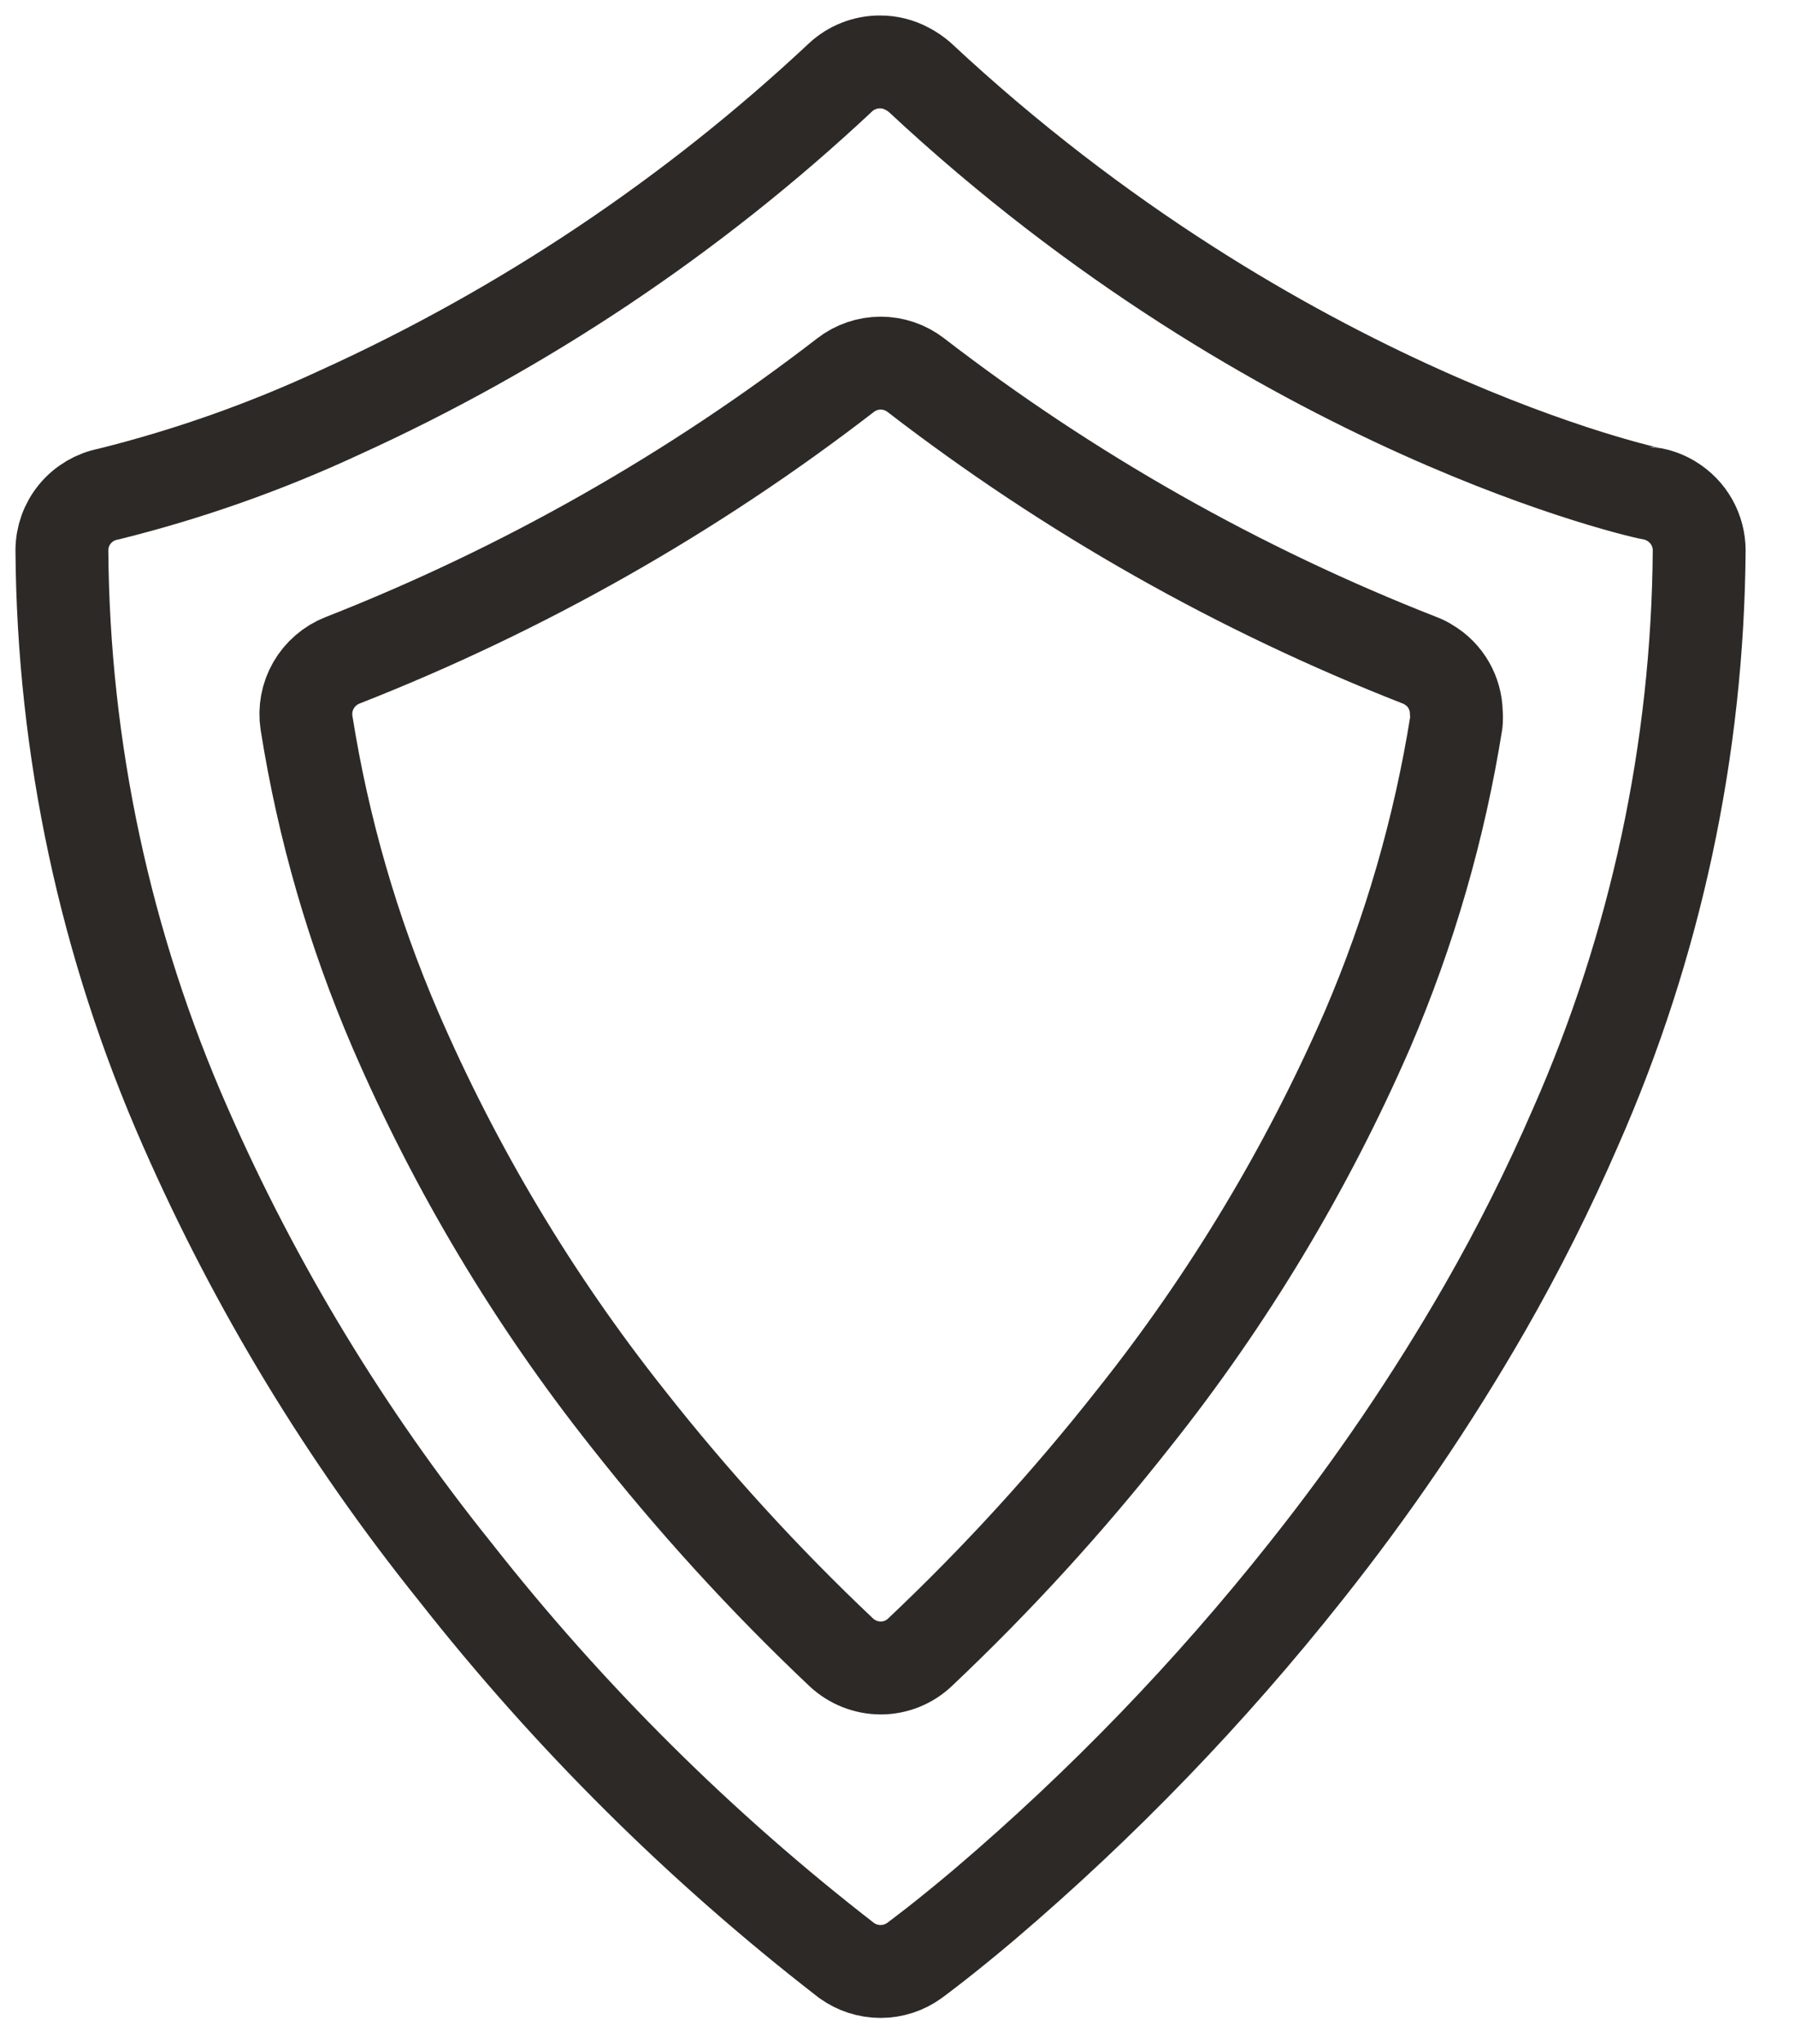
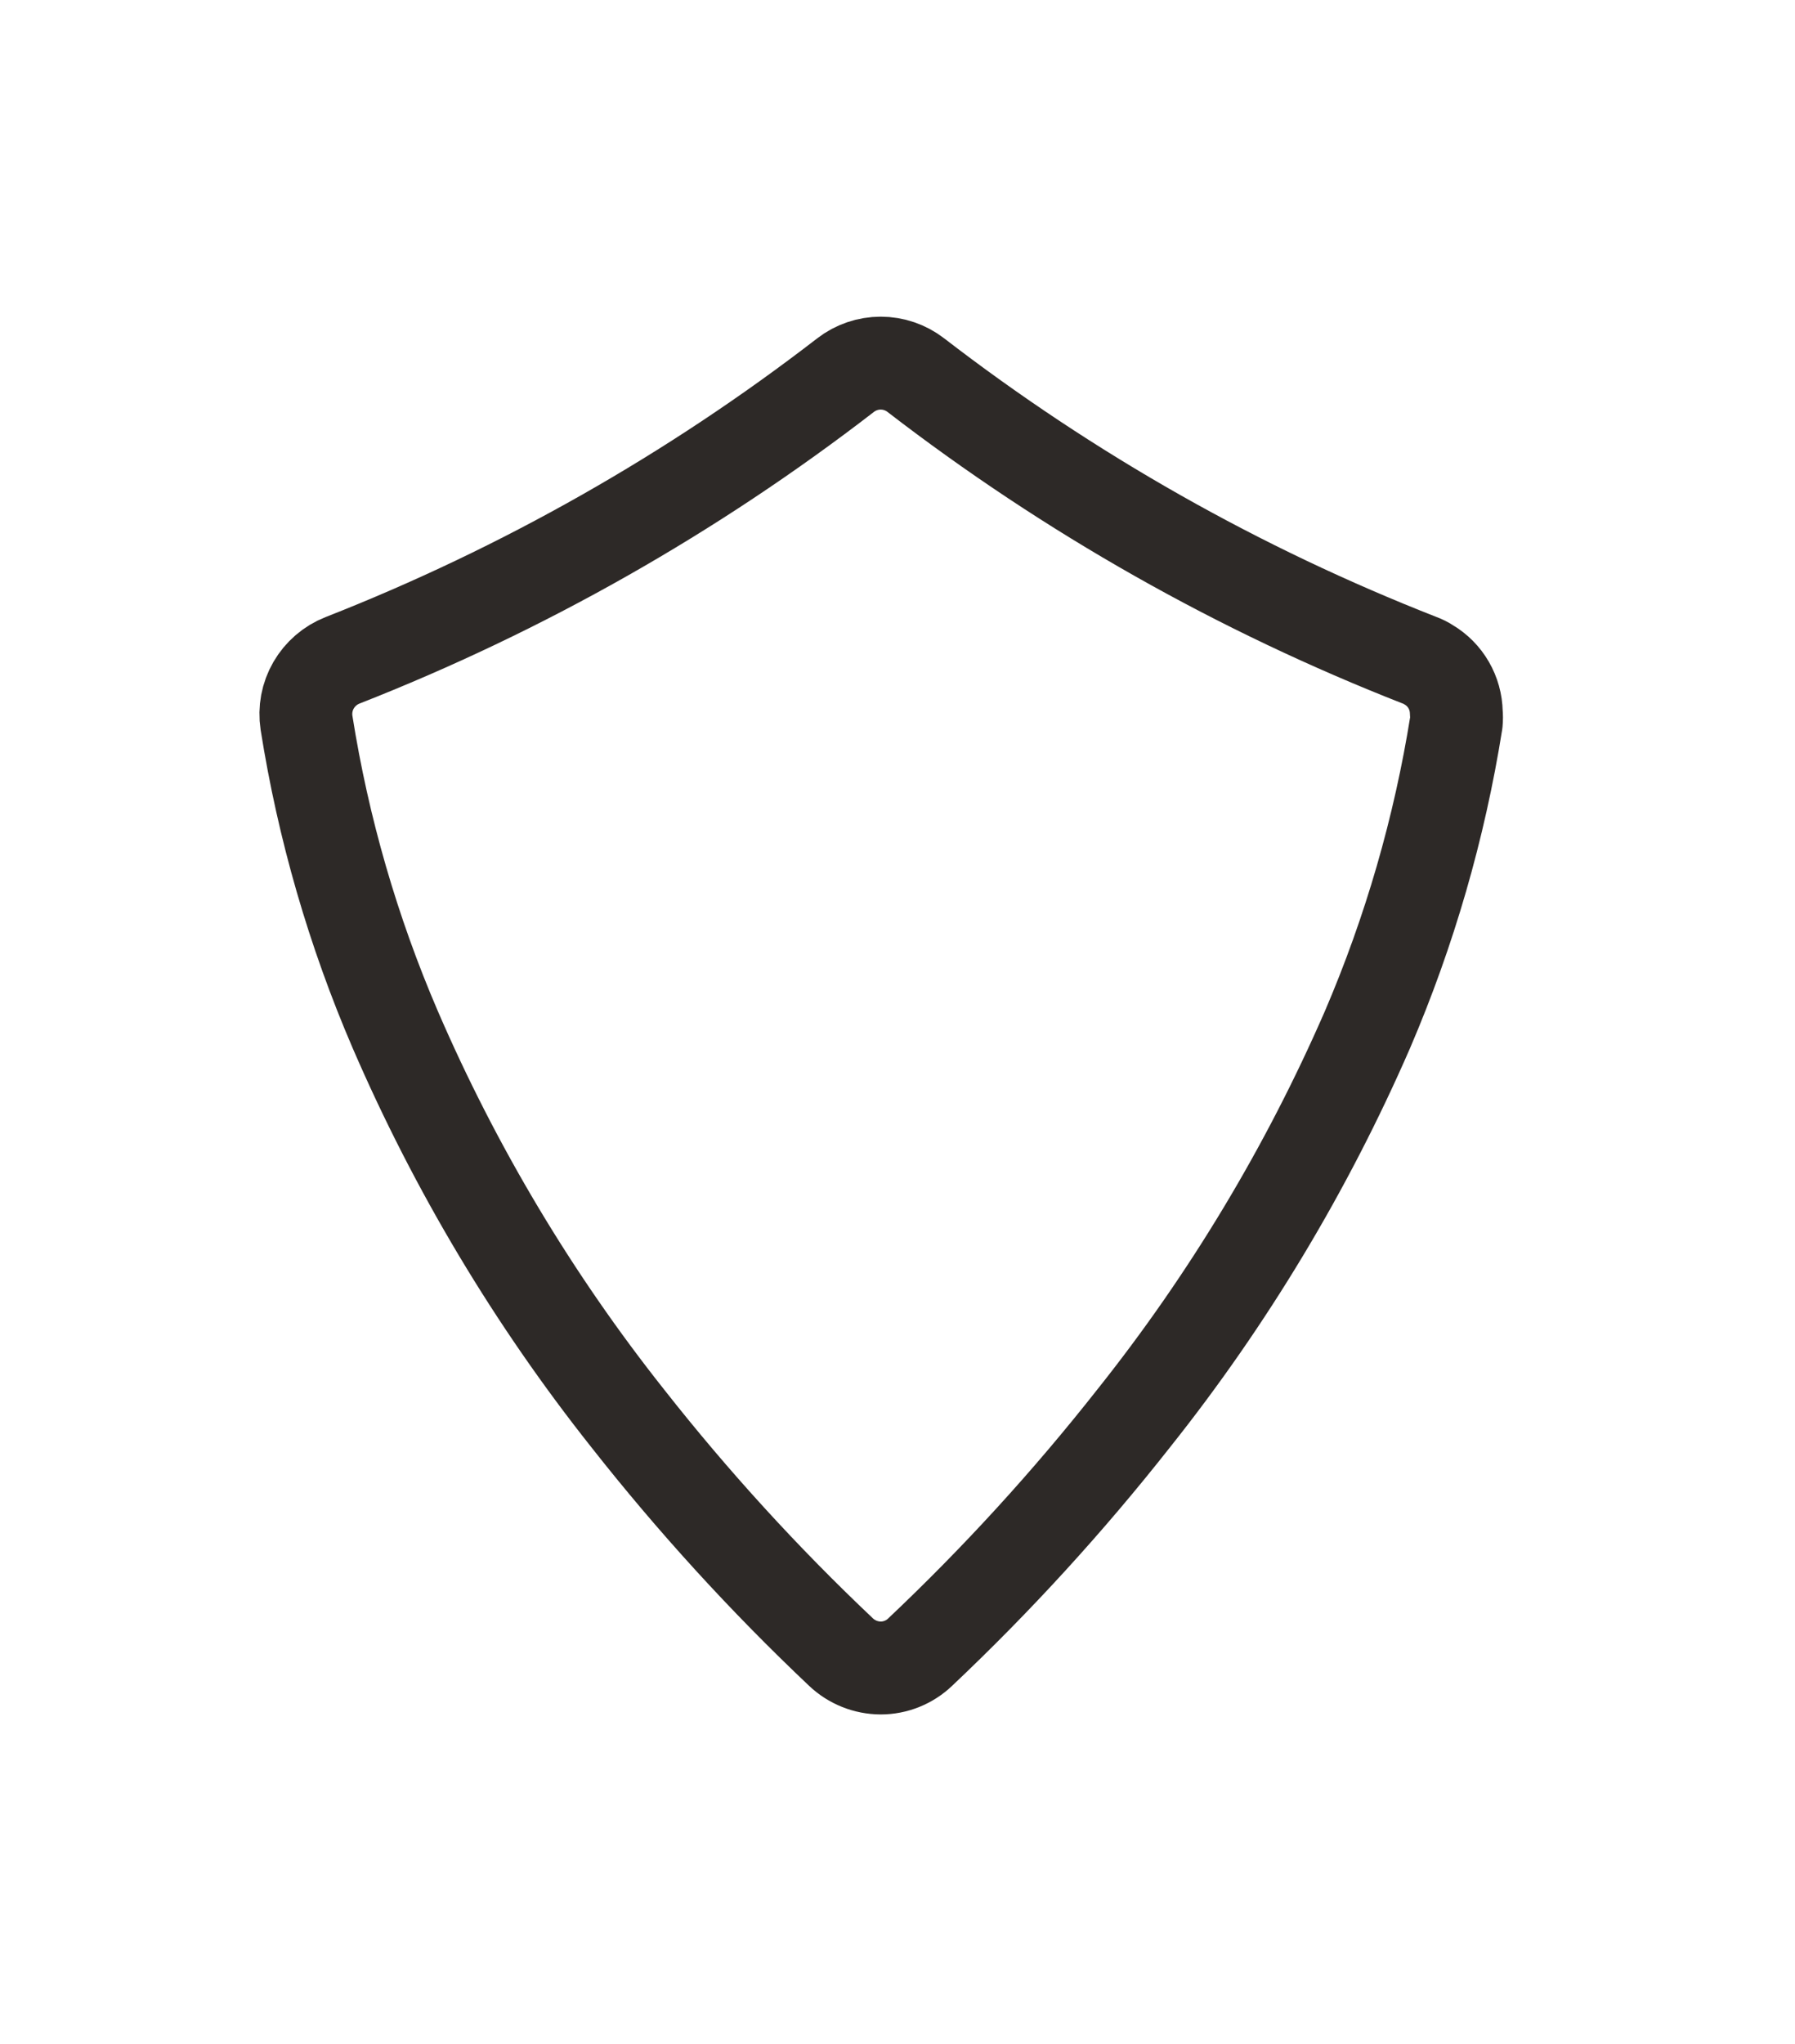
<svg xmlns="http://www.w3.org/2000/svg" width="29" height="33" viewBox="0 0 29 33" fill="none">
-   <path d="M27.452 8.887C27.452 8.728 27.411 8.571 27.333 8.432C27.255 8.293 27.142 8.177 27.006 8.094C26.916 8.038 26.816 7.998 26.712 7.977C26.651 7.977 20.671 6.671 14.86 1.249C14.798 1.195 14.729 1.148 14.656 1.11C14.52 1.037 14.369 0.999 14.214 1C13.979 1 13.752 1.089 13.58 1.249C11.194 3.483 8.458 5.312 5.482 6.663C4.284 7.219 3.036 7.659 1.755 7.977C1.543 8.017 1.351 8.13 1.213 8.296C1.075 8.462 1 8.671 1 8.887C1.022 12.096 1.702 15.266 2.997 18.201C4.127 20.773 5.591 23.185 7.351 25.375C9.194 27.72 11.319 29.829 13.678 31.654C13.838 31.769 14.029 31.831 14.226 31.831C14.422 31.831 14.614 31.769 14.773 31.654C14.819 31.62 15.241 31.31 15.906 30.748C17.809 29.128 19.549 27.326 21.101 25.367C22.169 24.026 23.134 22.606 23.989 21.12C24.531 20.175 25.02 19.201 25.454 18.201C26.75 15.266 27.429 12.096 27.452 8.887Z" stroke="#2D2927" stroke-width="1.5" stroke-linecap="round" stroke-linejoin="round" />
  <path d="M23.082 10.734C23.038 10.704 22.989 10.68 22.939 10.662C20.02 9.52 17.278 7.969 14.795 6.056C14.633 5.931 14.433 5.863 14.229 5.863C14.024 5.863 13.824 5.931 13.662 6.056C11.184 7.968 8.447 9.519 5.533 10.662C5.337 10.739 5.172 10.881 5.066 11.064C4.96 11.247 4.92 11.461 4.952 11.67C5.222 13.376 5.704 15.041 6.387 16.627C7.358 18.873 8.619 20.982 10.14 22.899C11.195 24.24 12.347 25.502 13.587 26.674C13.76 26.838 13.99 26.93 14.229 26.931C14.466 26.931 14.695 26.839 14.867 26.674C16.108 25.502 17.261 24.24 18.317 22.899C19.845 20.981 21.114 18.871 22.093 16.624C22.774 15.037 23.256 13.372 23.528 11.666C23.533 11.612 23.533 11.558 23.528 11.504C23.525 11.348 23.483 11.196 23.405 11.061C23.327 10.926 23.216 10.813 23.082 10.734Z" stroke="#2D2927" stroke-width="1.5" stroke-linecap="round" stroke-linejoin="round" />
</svg>